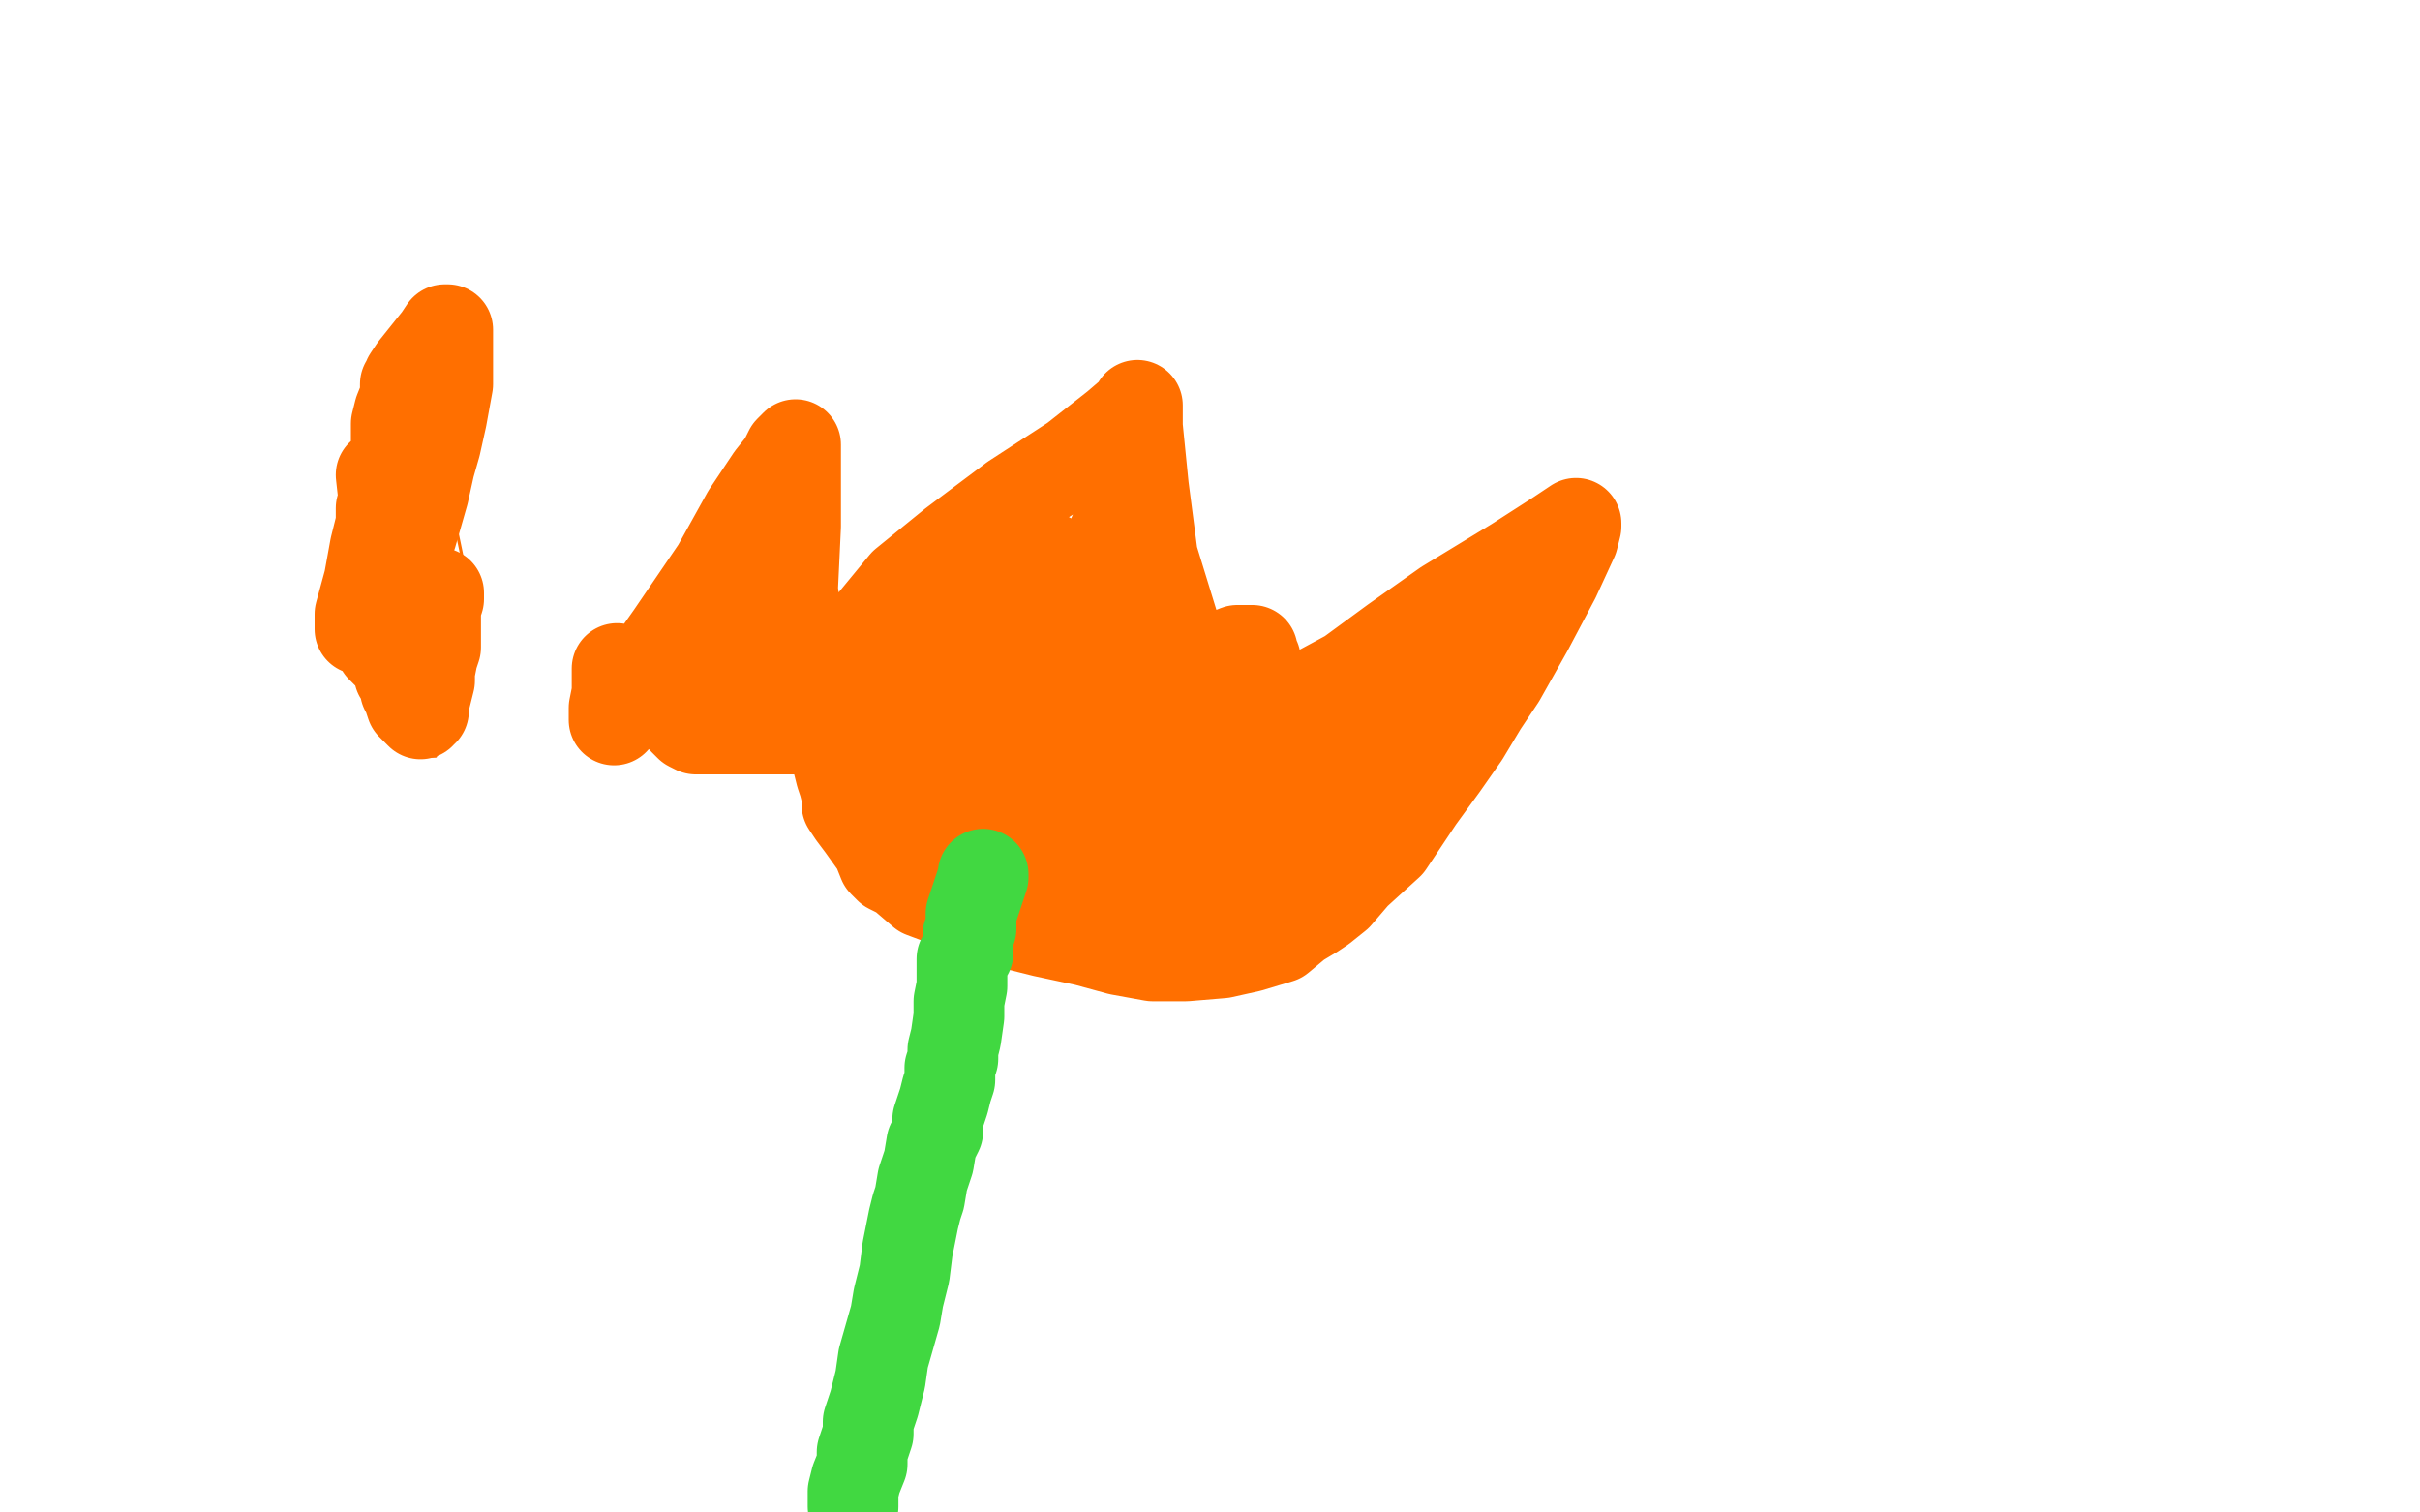
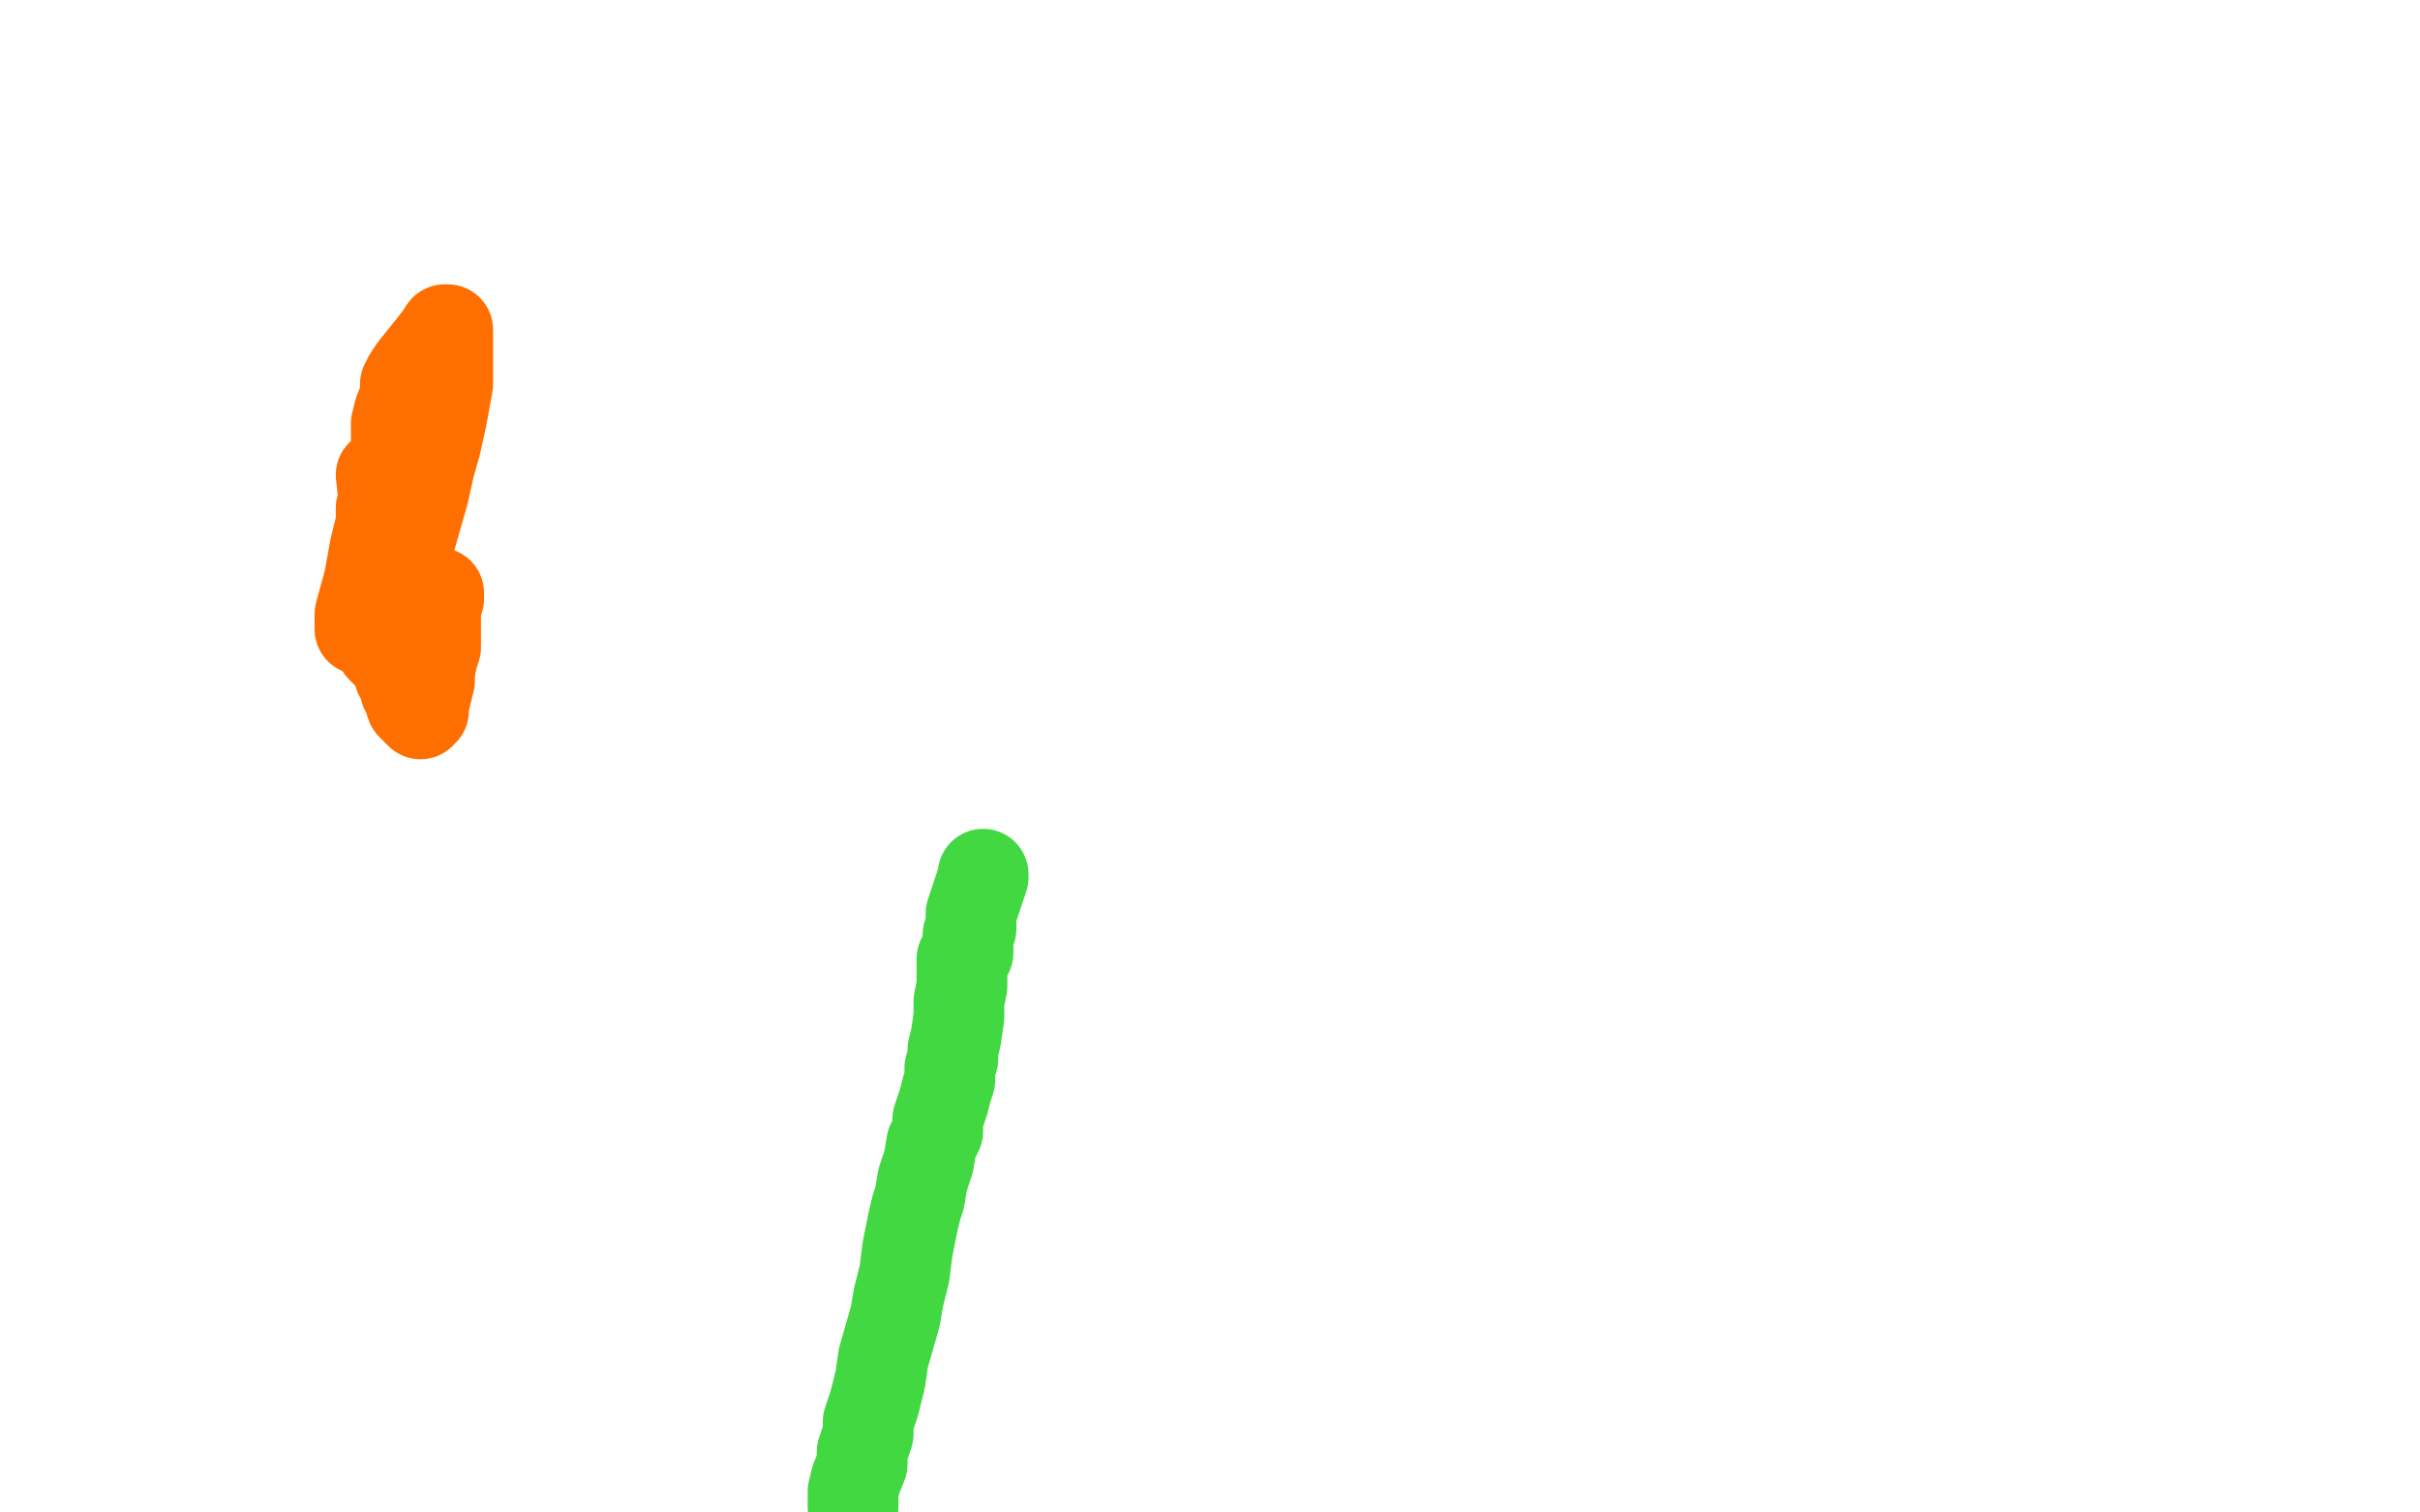
<svg xmlns="http://www.w3.org/2000/svg" width="800" height="500" version="1.1" style="stroke-antialiasing: false">
  <desc>This SVG has been created on https://colorillo.com/</desc>
-   <rect x="0" y="0" width="800" height="500" style="fill: rgb(255,255,255); stroke-width:0" />
-   <polyline points="113,201 112,201 112,201 111,200 111,200 111,199 111,199 111,198 111,198 111,195 111,195 112,194 112,194 112,191 114,185 115,181 117,178 120,173 121,168 124,159 131,149 140,131 145,123 147,117 147,112 147,107 147,106 147,107 147,114 146,137 149,166 154,190 154,201 154,209 154,213 154,218 153,223 152,227 152,229 151,231 150,234 149,238 148,242 148,243 147,245 147,246 146,246 145,248 145,249 144,249 144,250 143,250 142,250 141,249 139,247 135,242 132,235 131,231 127,225 124,219 123,217 122,215 121,215 121,214 121,211 119,208 119,206 119,205 119,204 119,203 118,200 117,196 117,192 117,188 116,186 115,186 114,186 113,185 112,185 111,185 111,186 111,188 111,191 111,195 111,198 111,199 112,200 113,202 115,204 115,205 115,206 116,206" style="fill: none; stroke: #ff6f00; stroke-width: 1; stroke-linejoin: round; stroke-linecap: round; stroke-antialiasing: false; stroke-antialias: 0; opacity: 1.0" />
  <polyline points="126,157 127,166 127,166 127,180 127,180 126,183 126,183 123,190 123,190 122,198 122,198 121,201 121,201 120,204 120,204 120,206 120,207 119,208 119,207 119,206 119,203 122,192 124,181 126,173 126,168 126,169 126,176 128,185 128,188 129,191 130,194 131,196 131,197 131,196 131,194 133,187 134,180 135,178 135,176 134,171 132,165 132,162 132,161 132,159 131,158 131,157 131,156 131,153 131,150 131,148 131,146 131,140 132,136 134,131 134,127 135,126 135,125 137,122 141,117 145,112 147,109 148,109 148,110 148,118 148,127 146,138 144,147 142,154 140,163 138,170 136,177 134,182 133,186 132,189 132,190 132,192 129,194 128,196 128,198 127,201 126,203 126,205 126,206 126,207 126,209 126,211 126,213 126,214 128,216 130,217 131,218 132,218 132,219 132,221 132,222 132,223 133,224 134,226 134,228 135,229 135,230 136,233 138,235 139,236 139,235 140,235 140,233 141,229 142,225 142,222 143,217 144,214 144,212 144,211 144,210 144,209 144,208 144,207 144,205 144,201 145,198 145,196" style="fill: none; stroke: #ff6f00; stroke-width: 30; stroke-linejoin: round; stroke-linecap: round; stroke-antialiasing: false; stroke-antialias: 0; opacity: 1.0" />
-   <polyline points="204,221 204,222 204,222 204,224 204,224 204,229 204,229 203,234 203,234 203,237 203,237 203,238 203,238 203,237 210,227 222,210 237,188 247,170 255,158 259,153 261,149 263,147 263,149 263,151 263,174 262,195 264,210 266,217 268,221 269,225 270,227 271,227 272,225 277,220 285,210 299,193 315,180 335,165 355,152 369,141 376,135 376,134 376,136 376,141 378,161 381,184 389,210 399,222 410,230 419,233 425,234 428,234 433,230 446,223 461,212 478,200 501,186 515,177 521,173 521,174 520,178 514,191 505,208 496,224 490,233 484,243 477,253 469,264 459,279 448,289 442,296 437,300 434,302 429,305 423,310 413,313 404,315 392,316 381,316 370,314 359,311 345,308 329,304 305,295 298,289 294,287 292,285 290,280 285,273 282,269 280,266 280,263 279,259 278,256 277,252 276,246 275,244 275,243 274,242 273,241 271,241 269,241 264,241 258,241 252,241 245,241 239,241 233,241 230,241 228,240 227,239 226,238 226,236 225,233 225,232 225,231 224,227 223,223 223,218 225,214 229,208 231,204 233,201 234,200 235,200 236,201 237,206 239,224 239,231 239,234 239,235 239,234 239,232 242,223 244,214 246,208 248,205 248,204 248,205 248,207 251,219 253,228 257,237 259,240 259,241 260,241 261,241 268,238 274,232 281,225 288,215 294,208 303,202 313,196 317,193 319,193 320,193 321,195 322,197 325,213 325,234 325,256 325,267 325,273 325,274 326,274 326,273 326,272 326,262 331,245 336,236 339,230 342,224 344,215 347,207 349,204 349,206 349,212 349,232 350,266 350,280 350,284 350,286 351,281 351,275 352,260 355,243 359,230 362,218 365,204 366,189 368,181 368,178 368,177 368,180 367,187 366,209 362,229 359,243 357,247 357,248 357,246 357,240 354,228 353,217 352,208 350,200 348,193 346,185 346,184 345,184 342,191 332,211 319,232 311,246 309,250 308,250 308,248 306,243 302,230 300,220 299,217 298,217 295,223 291,232 285,240 283,247 282,251 282,250 283,248 286,240 290,234 292,231 292,229 294,229 296,236 299,246 301,258 304,268 305,274 306,278 306,280 306,282 306,284 307,285 308,286 309,286 311,285 318,280 326,275 334,272 342,267 359,264 379,259 395,257 403,255 404,255 406,253 409,250 409,249 410,249 411,247 415,242 425,238 430,237 431,237 431,236 432,235 435,232 441,230 442,230 444,230 445,232 446,234 448,237 448,239 449,241 449,242 450,242 452,239 455,235 459,229 462,225 464,223 465,221 469,215 469,214 470,213 472,212 475,209 479,207 479,208 479,215 476,226 470,235 464,243 459,251 456,253 449,259 439,264 432,269 426,272 420,275 417,276 414,278 409,280 399,282 390,285 382,286 379,288 378,288 377,288 376,288 375,288 374,287 374,286 374,285 373,281 372,276 370,271 370,266 370,261 371,254 373,246 375,240 375,239 375,238 376,237 376,236 376,235 376,233 376,232 376,231 377,234 377,242 377,252 373,260 369,267 368,271 368,272 367,272 365,273 359,274 353,276 350,277 346,277 344,277 339,278 335,278 330,279 329,279 329,280 332,282 335,284 340,286 347,289 356,289 370,289 387,286 393,285 394,285 395,283 397,282 397,280 399,278 402,276 409,272 417,270 427,268 428,267 428,268 428,269 428,272 427,277 421,288 413,298 409,303 409,304 409,303 409,302 409,299 410,295 412,293 413,291 412,291 410,290 399,289 391,286 388,285 388,284 387,282 386,279 384,276 383,270 382,267 382,265 380,262 380,258 378,253 377,250 377,248 377,246 377,242 379,237 381,234 383,232 383,231 384,230 385,228 387,225 393,222 404,217 409,215 413,215 414,215 414,217 415,218 415,220 415,224 415,229 415,233 414,238 413,243 411,248 409,253 409,255 409,257 408,259 408,260 408,261 407,262 407,263 406,264 406,265 406,264 405,263 403,260 402,257 402,255 401,251 399,247 398,243 397,240 396,239 396,238 395,236 395,235 395,234 395,235 395,236 394,241 393,245 392,250 390,255 390,258 390,259" style="fill: none; stroke: #ff6f00; stroke-width: 30; stroke-linejoin: round; stroke-linecap: round; stroke-antialiasing: false; stroke-antialias: 0; opacity: 1.0" />
  <polyline points="325,289 325,290 325,290 323,296 323,296 321,302 321,302 321,307 321,307 320,309 320,309 320,311 320,311 320,312 320,312 320,315 318,317 318,321 318,326 317,331 317,336 316,343 315,347 315,350 314,353 314,357 313,360 312,364 311,367 310,370 310,374 308,378 307,384 305,390 304,396 303,399 302,403 301,408 300,413 299,421 297,429 296,435 294,442 292,449 291,456 289,464 287,470 287,473 287,474 285,480 285,484 283,489 282,493 282,494 282,495 282,498" style="fill: none; stroke: #41d841; stroke-width: 30; stroke-linejoin: round; stroke-linecap: round; stroke-antialiasing: false; stroke-antialias: 0; opacity: 1.0" />
</svg>